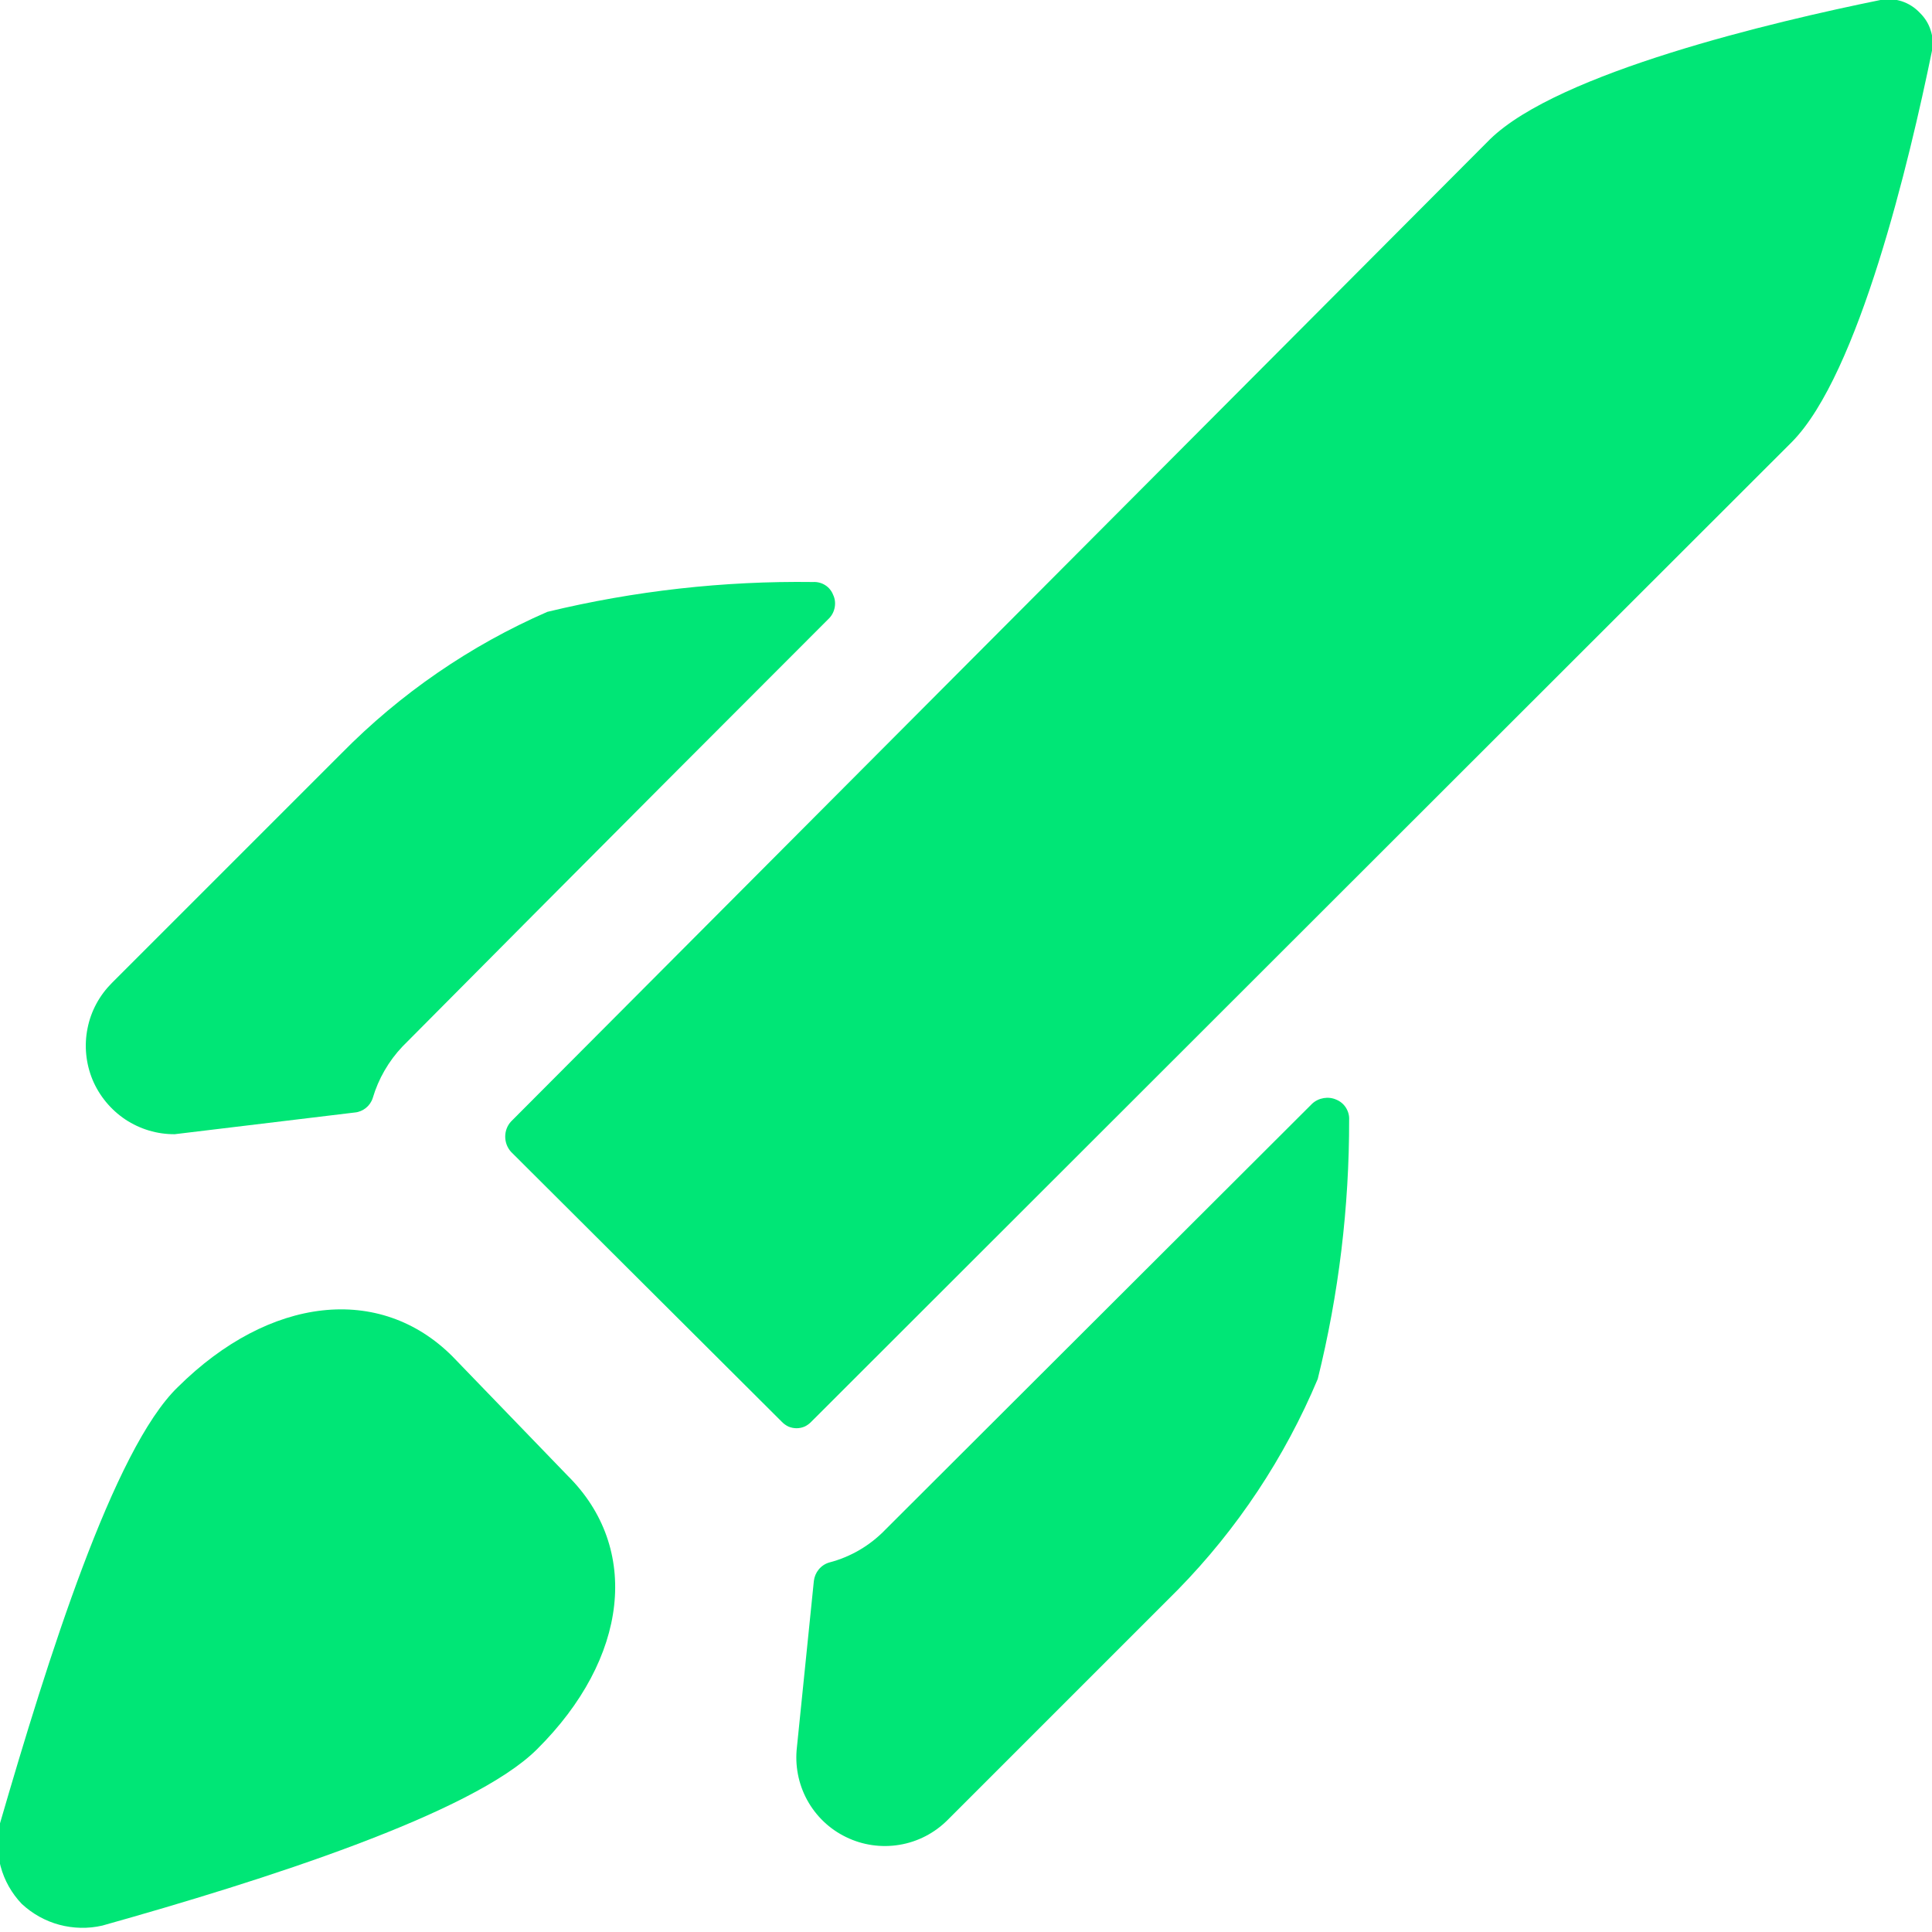
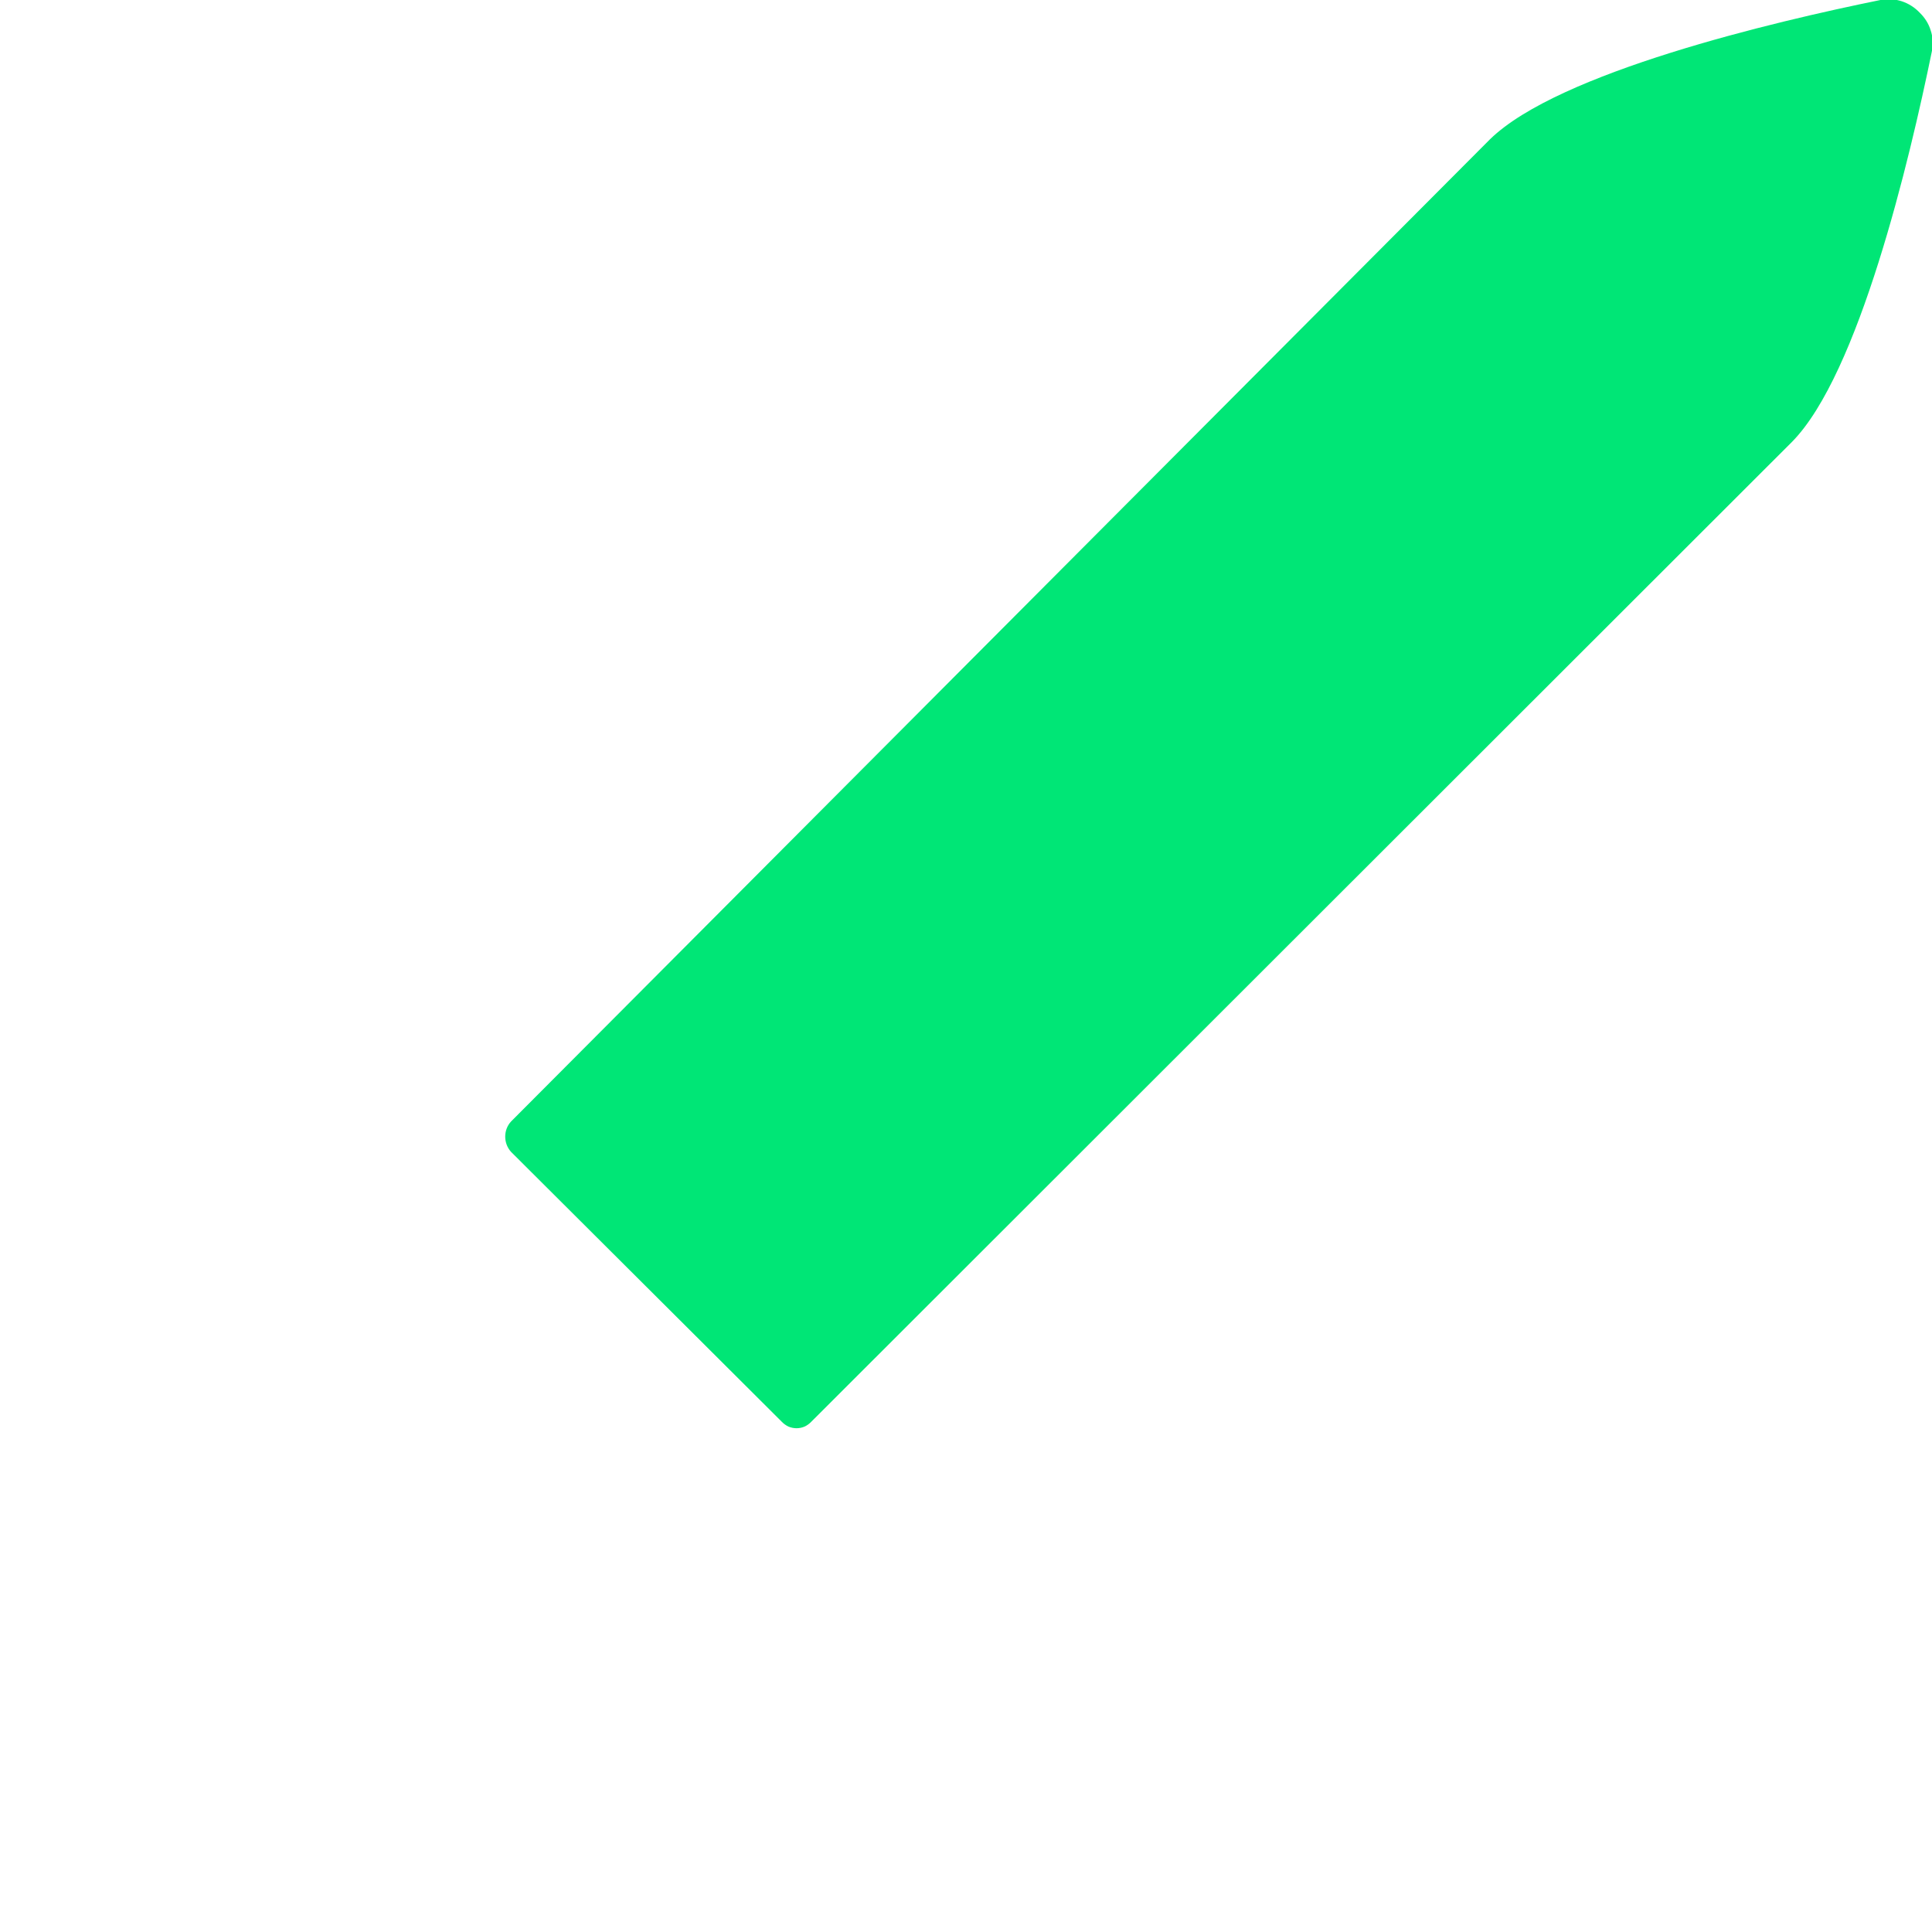
<svg xmlns="http://www.w3.org/2000/svg" width="16" height="16" viewBox="0 0 16 16" fill="none">
  <g clip-path="url(#clip0_14650_105222)">
-     <path d="M7.333 12.667C7.206 12.799 7.045 12.894 6.867 12.94C6.833 12.95 6.803 12.97 6.78 12.998C6.758 13.025 6.744 13.058 6.74 13.093L6.6 14.467C6.582 14.618 6.611 14.772 6.684 14.906C6.757 15.04 6.87 15.148 7.007 15.214C7.144 15.281 7.299 15.303 7.449 15.278C7.6 15.253 7.739 15.181 7.847 15.073L9.753 13.167C10.247 12.663 10.64 12.07 10.913 11.42C11.087 10.718 11.174 9.997 11.173 9.273C11.175 9.238 11.165 9.203 11.146 9.173C11.127 9.143 11.099 9.12 11.067 9.107C11.034 9.092 10.997 9.088 10.962 9.094C10.926 9.1 10.893 9.116 10.867 9.14L7.333 12.667Z" fill="#00E676" />
-     <path d="M3.333 8.667C3.333 8.667 5.013 6.973 6.867 5.12C6.891 5.095 6.907 5.063 6.913 5.028C6.919 4.994 6.915 4.958 6.9 4.927C6.887 4.893 6.864 4.865 6.834 4.846C6.804 4.827 6.769 4.818 6.733 4.82C5.993 4.81 5.253 4.893 4.533 5.067C3.895 5.345 3.315 5.744 2.827 6.24L0.927 8.14C0.824 8.243 0.753 8.373 0.725 8.516C0.696 8.659 0.711 8.807 0.766 8.941C0.822 9.075 0.917 9.19 1.038 9.271C1.159 9.351 1.301 9.394 1.447 9.393L2.94 9.213C2.973 9.21 3.005 9.196 3.031 9.175C3.057 9.154 3.077 9.125 3.087 9.093C3.134 8.934 3.219 8.787 3.333 8.667Z" fill="#00E676" />
-     <path d="M3.747 11.233C3.147 10.633 2.233 10.733 1.473 11.487C0.94 12 0.393 13.747 8.89413e-06 15.1C-0.028 15.217 -0.027 15.34 0.005 15.456C0.036 15.573 0.097 15.68 0.18 15.767C0.268 15.849 0.375 15.909 0.491 15.94C0.607 15.971 0.729 15.974 0.847 15.947C2.18 15.573 3.913 15.02 4.447 14.487C5.207 13.733 5.307 12.82 4.7 12.22L3.747 11.233Z" fill="#00E676" />
    <path d="M15.573 -2.34758e-05C14.687 0.18 12.907 0.6 12.34 1.153L4.233 9.287C4.201 9.321 4.184 9.366 4.184 9.413C4.184 9.46 4.201 9.505 4.233 9.54L6.473 11.773C6.489 11.79 6.508 11.804 6.529 11.814C6.55 11.823 6.573 11.828 6.597 11.828C6.62 11.828 6.643 11.823 6.664 11.814C6.685 11.804 6.704 11.79 6.72 11.773L14.84 3.66C15.393 3.1 15.813 1.333 16 0.42C16.011 0.364 16.007 0.305 15.989 0.251C15.972 0.196 15.941 0.147 15.9 0.107C15.859 0.063 15.808 0.03 15.751 0.011C15.693 -0.008 15.632 -0.012 15.573 -2.34758e-05Z" fill="#00E676" />
  </g>
  <defs>
    <clipPath id="clip0_14650_105222">
      <rect width="16" height="16" fill="white" />
    </clipPath>
  </defs>
</svg>